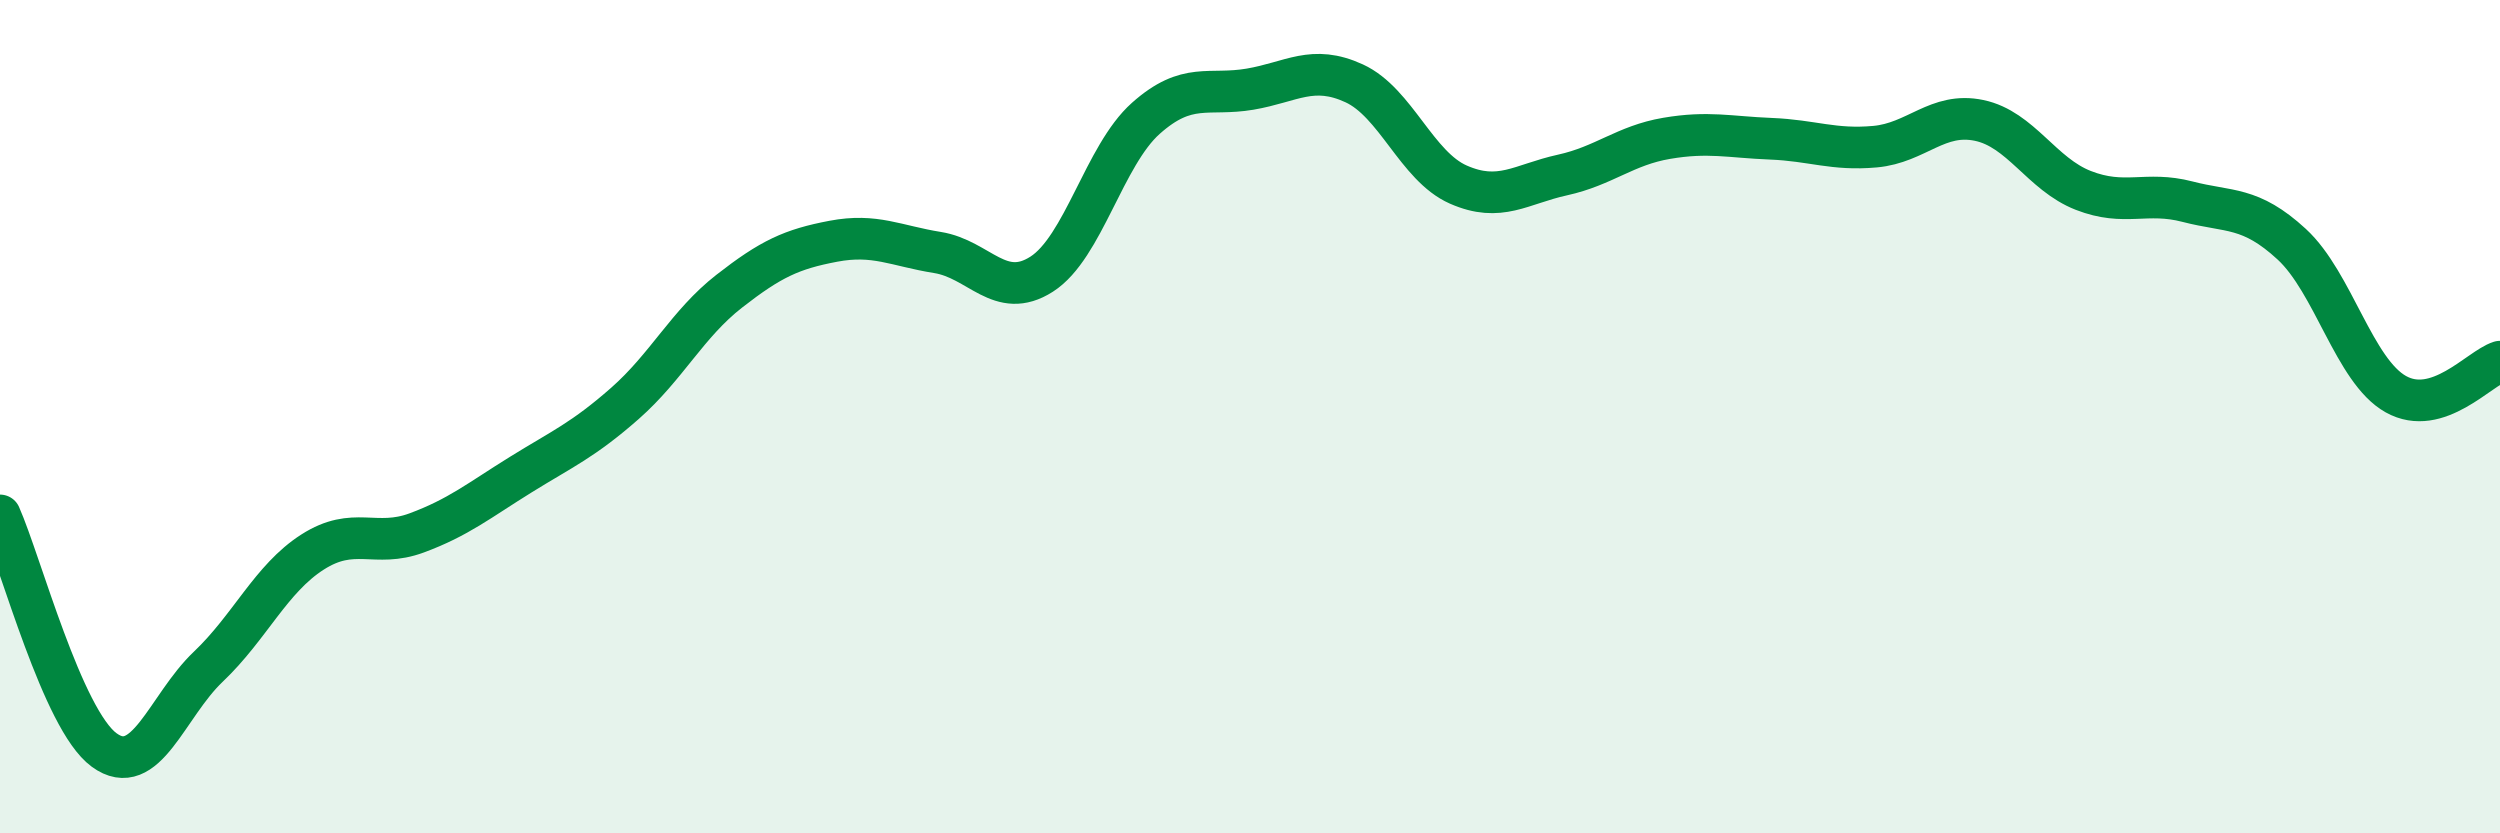
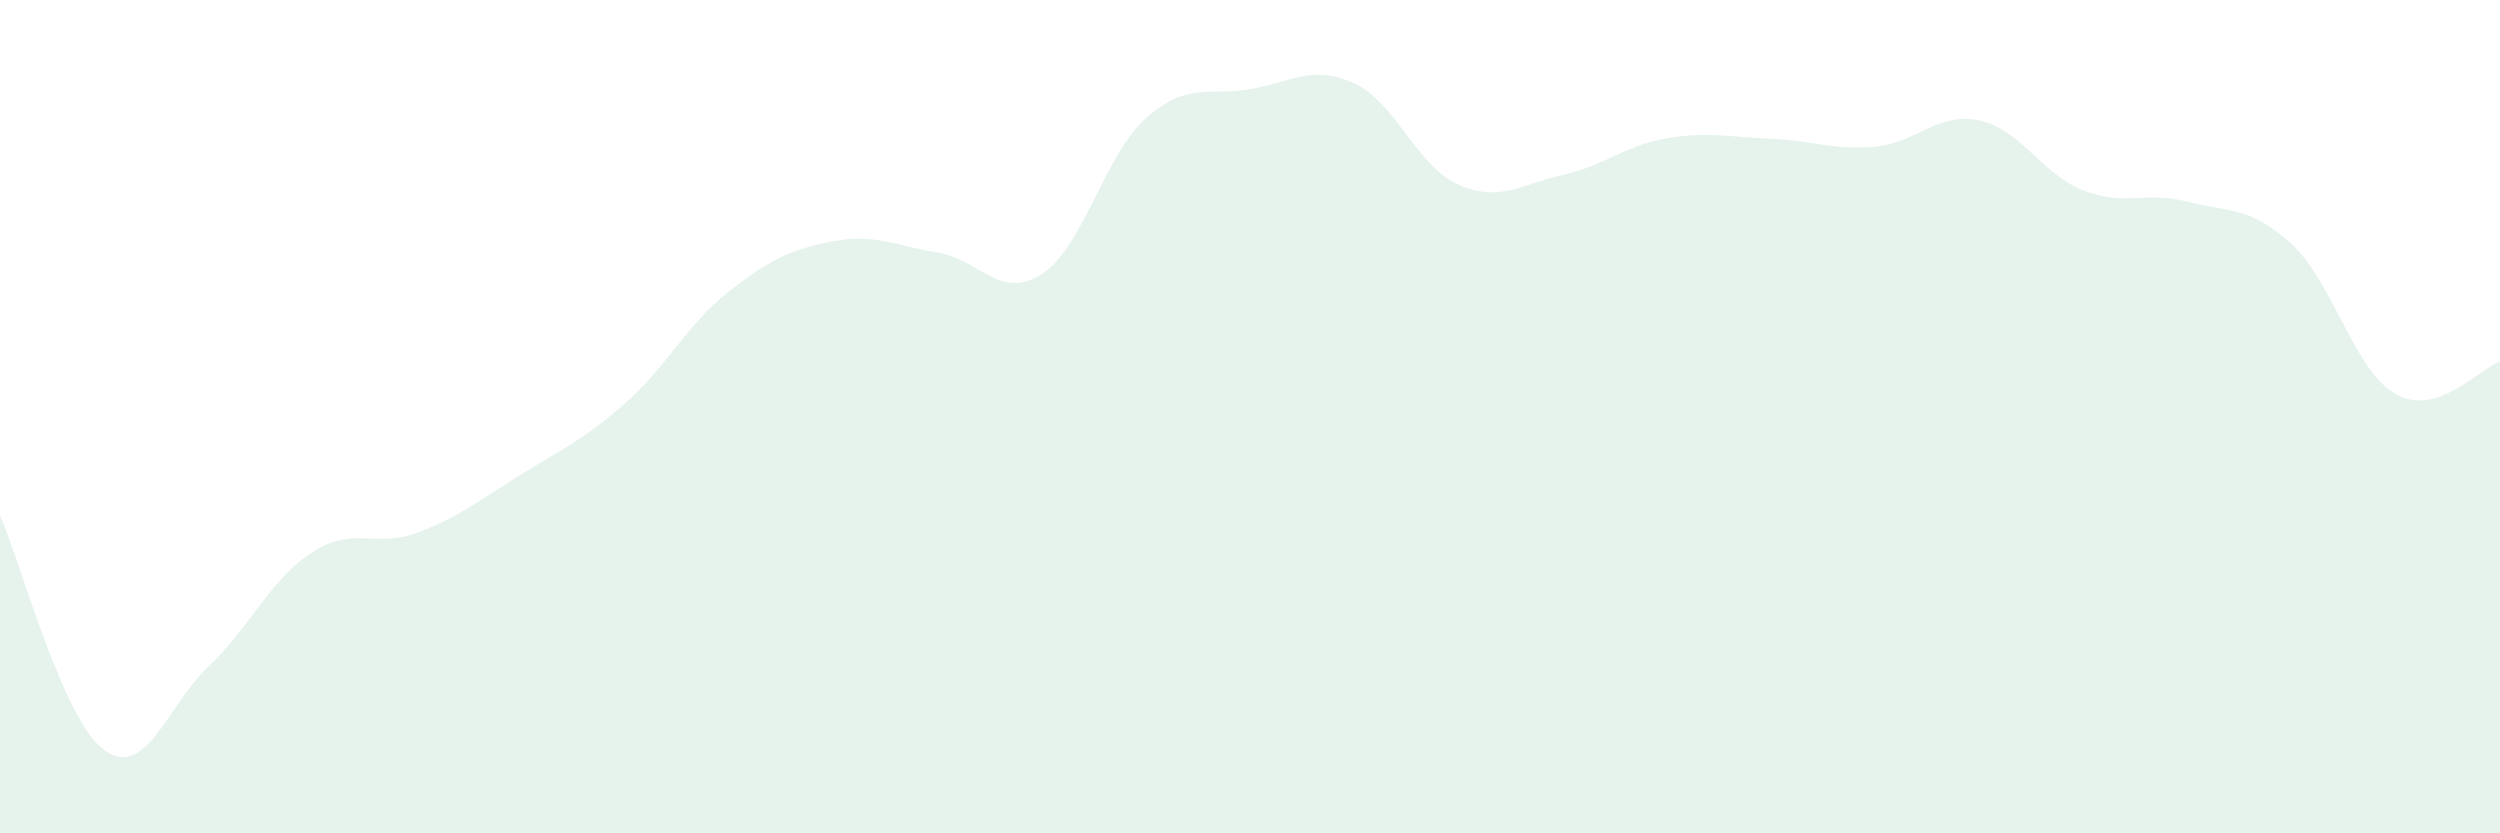
<svg xmlns="http://www.w3.org/2000/svg" width="60" height="20" viewBox="0 0 60 20">
  <path d="M 0,12.37 C 0.5,13.5 1.5,17.27 2.5,18 C 3.5,18.73 4,16.95 5,16 C 6,15.05 6.5,13.89 7.5,13.25 C 8.5,12.61 9,13.16 10,12.79 C 11,12.42 11.5,12.01 12.5,11.39 C 13.5,10.77 14,10.56 15,9.68 C 16,8.8 16.5,7.77 17.5,6.99 C 18.5,6.21 19,5.98 20,5.79 C 21,5.6 21.5,5.9 22.5,6.06 C 23.5,6.22 24,7.22 25,6.58 C 26,5.94 26.5,3.73 27.5,2.84 C 28.5,1.95 29,2.31 30,2.14 C 31,1.97 31.5,1.54 32.5,2 C 33.5,2.46 34,3.99 35,4.43 C 36,4.87 36.5,4.42 37.5,4.2 C 38.5,3.98 39,3.49 40,3.32 C 41,3.15 41.5,3.29 42.5,3.33 C 43.5,3.37 44,3.61 45,3.52 C 46,3.43 46.5,2.68 47.5,2.89 C 48.5,3.1 49,4.18 50,4.57 C 51,4.96 51.5,4.58 52.5,4.84 C 53.5,5.1 54,4.94 55,5.86 C 56,6.78 56.5,8.9 57.5,9.46 C 58.5,10.02 59.5,8.84 60,8.68L60 20L0 20Z" fill="#008740" opacity="0.1" stroke-linecap="round" stroke-linejoin="round" />
-   <path d="M 0,12.37 C 0.5,13.5 1.5,17.27 2.5,18 C 3.5,18.73 4,16.95 5,16 C 6,15.05 6.5,13.89 7.5,13.25 C 8.5,12.61 9,13.16 10,12.79 C 11,12.42 11.5,12.01 12.5,11.39 C 13.5,10.77 14,10.56 15,9.68 C 16,8.8 16.5,7.77 17.5,6.99 C 18.5,6.21 19,5.98 20,5.79 C 21,5.6 21.5,5.9 22.5,6.06 C 23.5,6.22 24,7.22 25,6.58 C 26,5.94 26.5,3.73 27.5,2.84 C 28.5,1.95 29,2.31 30,2.14 C 31,1.97 31.5,1.54 32.5,2 C 33.5,2.46 34,3.99 35,4.43 C 36,4.87 36.5,4.42 37.5,4.2 C 38.5,3.98 39,3.49 40,3.32 C 41,3.15 41.5,3.29 42.5,3.33 C 43.5,3.37 44,3.61 45,3.52 C 46,3.43 46.5,2.68 47.5,2.89 C 48.5,3.1 49,4.18 50,4.57 C 51,4.96 51.5,4.58 52.5,4.84 C 53.5,5.1 54,4.94 55,5.86 C 56,6.78 56.5,8.9 57.5,9.46 C 58.5,10.02 59.5,8.84 60,8.68" stroke="#008740" stroke-width="1" fill="none" stroke-linecap="round" stroke-linejoin="round" />
</svg>